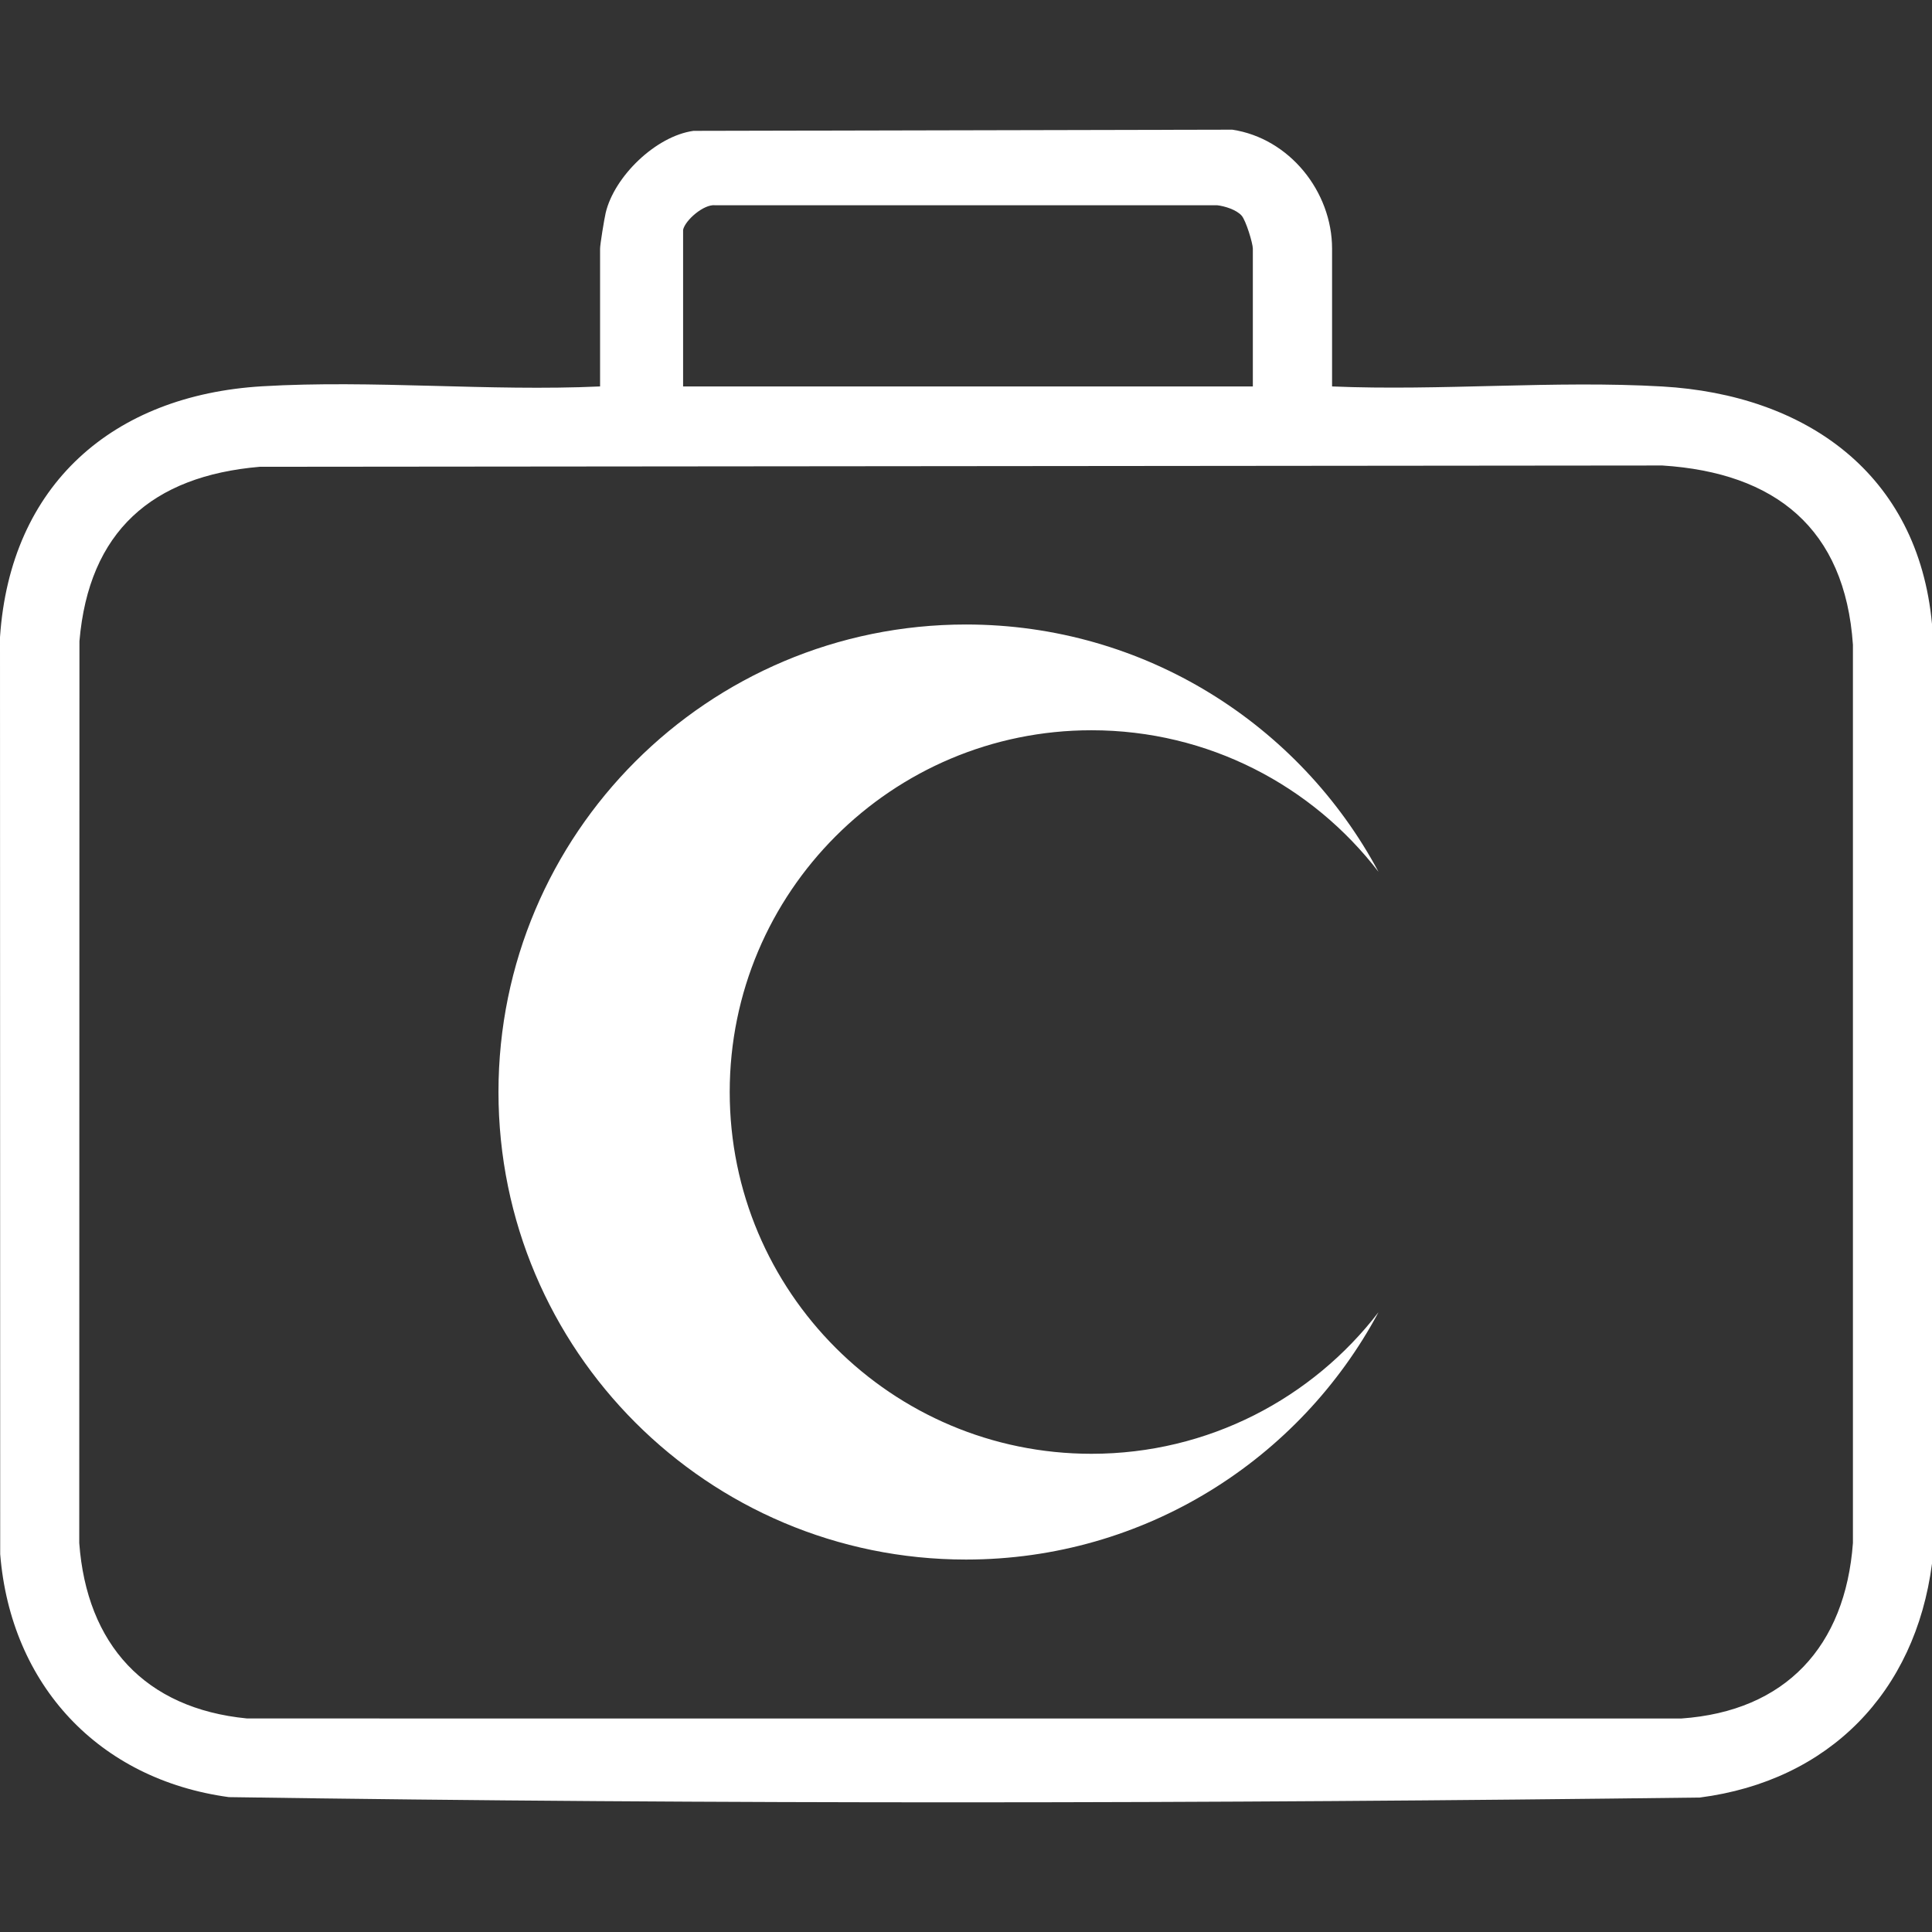
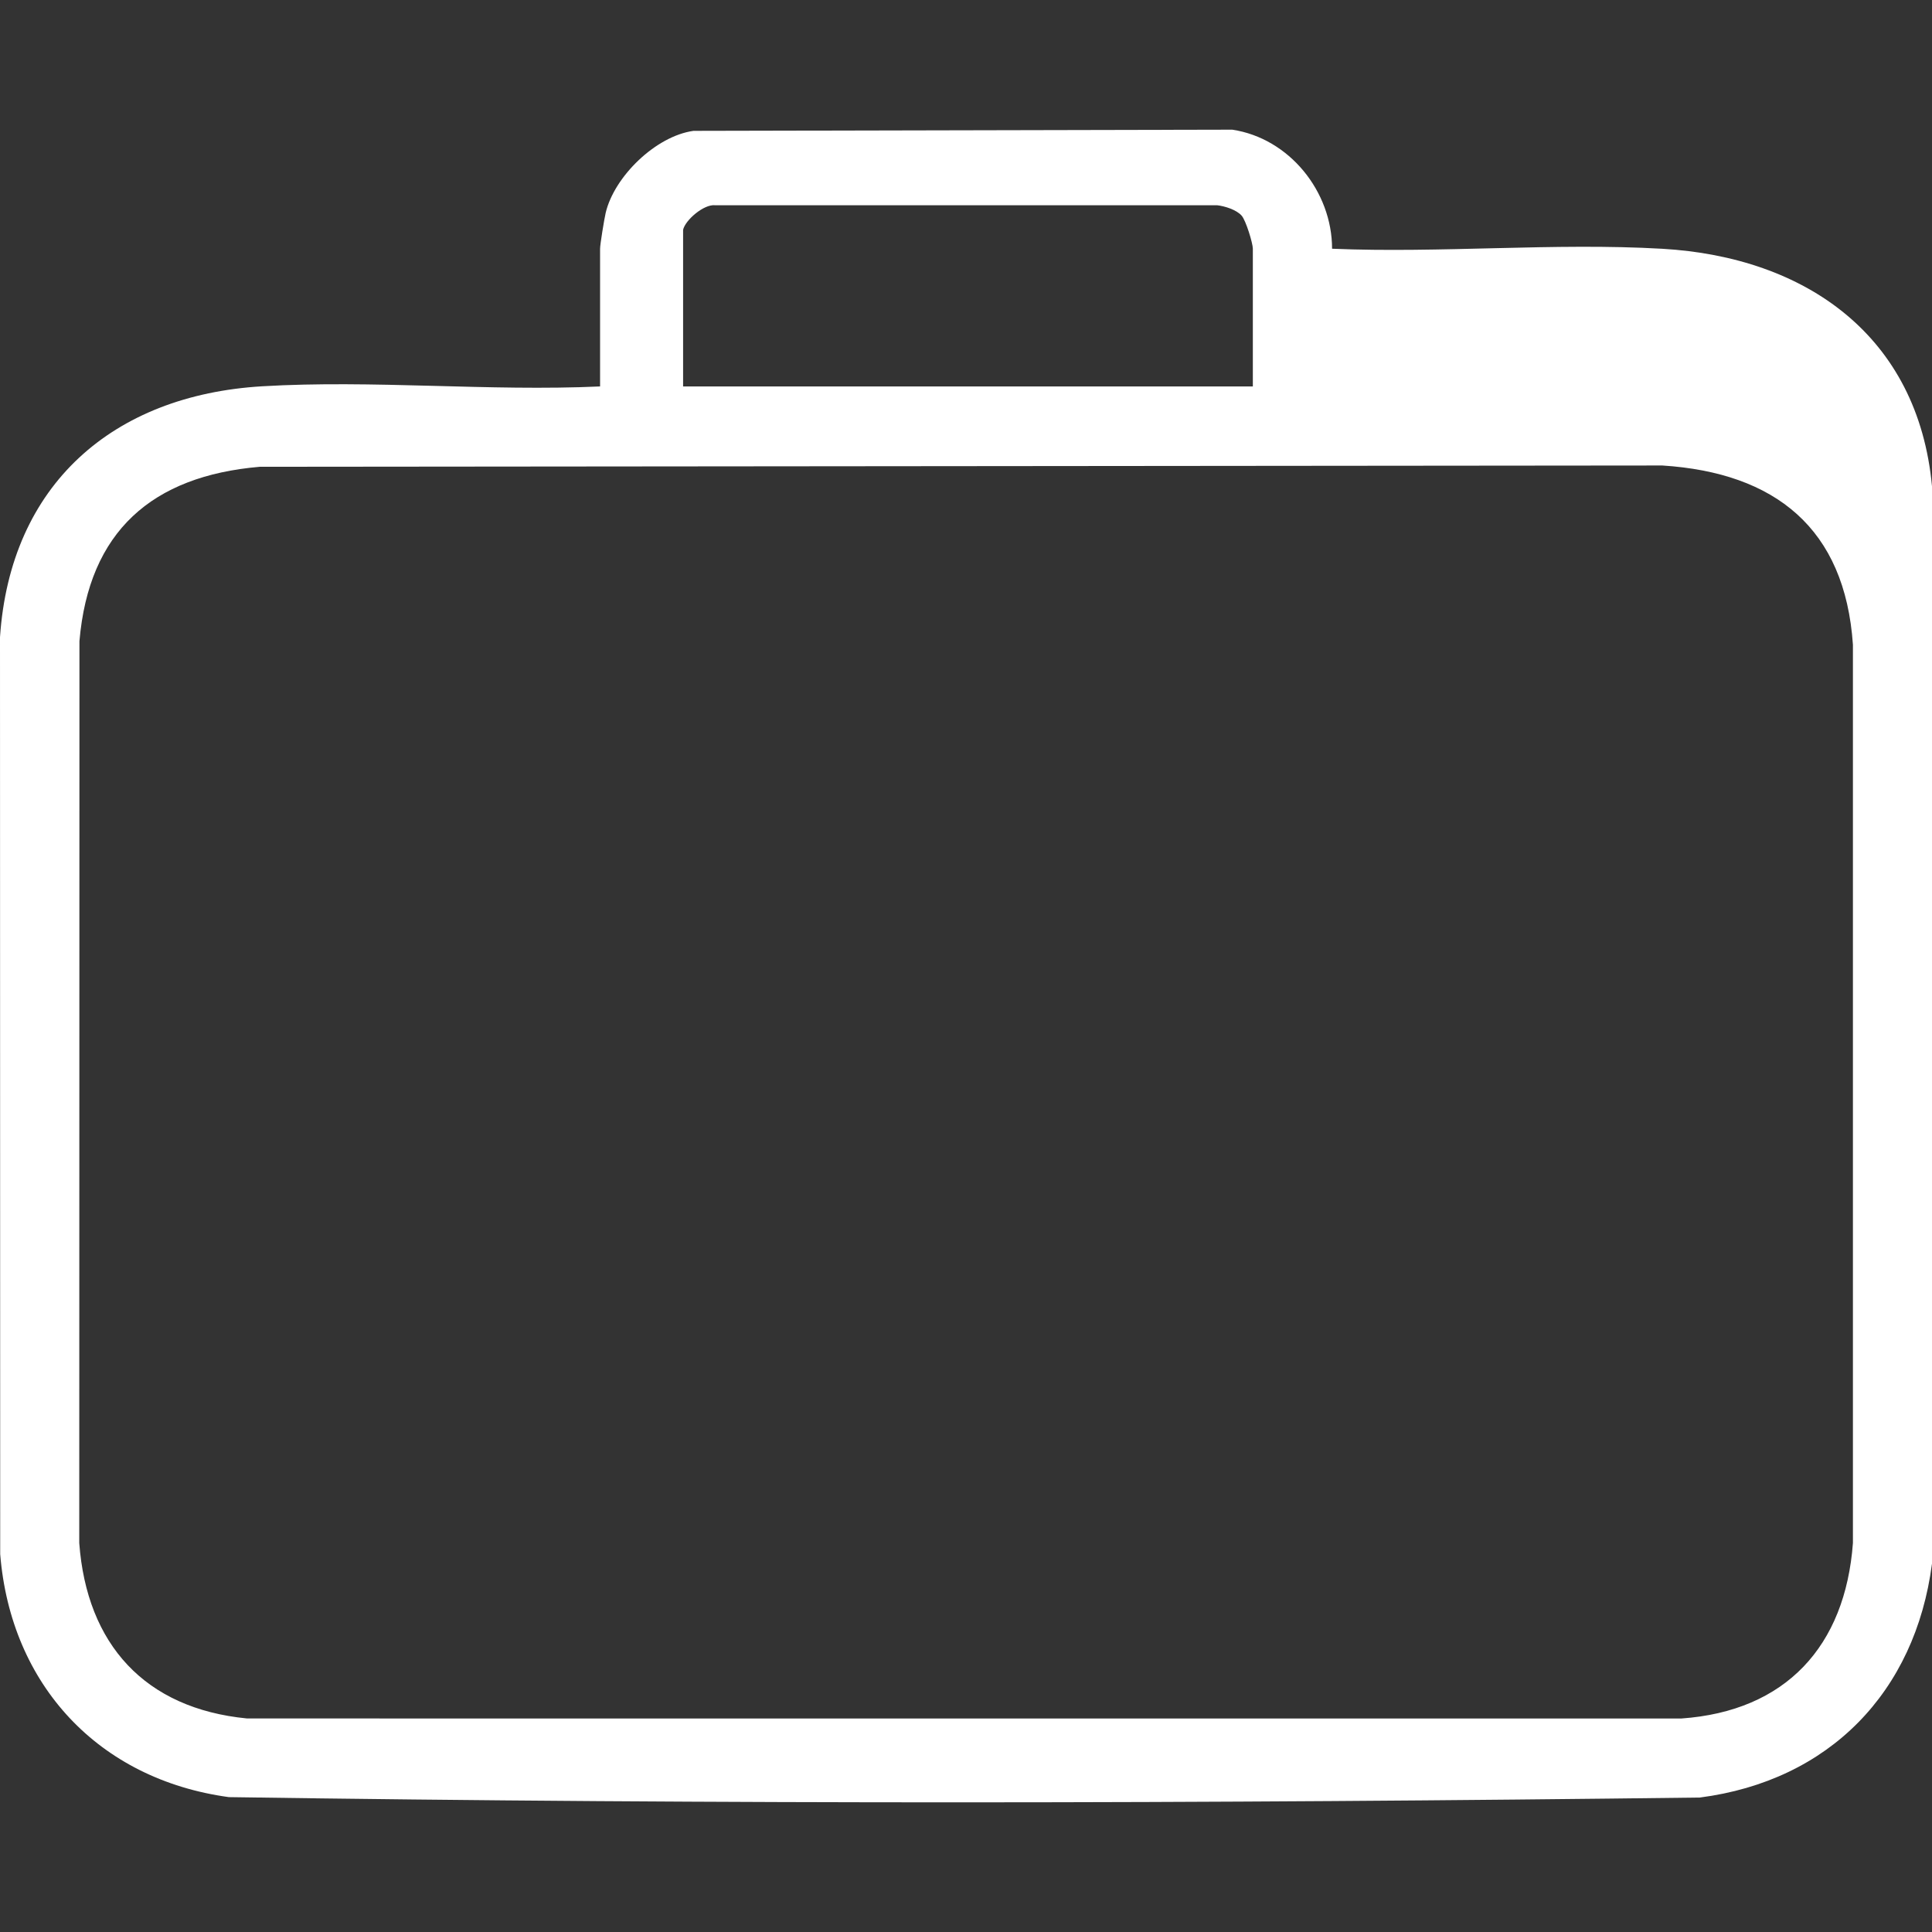
<svg xmlns="http://www.w3.org/2000/svg" id="katman_1" version="1.1" viewBox="0 0 1000 1000">
  <rect x="0" y="0" width="1000" height="1000" fill="#333333" stroke="none" />
  <defs>
    <style> .st0 { fill: #fff; } </style>
  </defs>
-   <path class="st0" d="M1000,809.34c-8.68,66.56-53.18,112.38-120.14,121.06-253.55,3.15-507.87,3.56-761.39-.21C51,921,5.56,872.09.1,804.43L0,329.81c5.3-78.98,58.43-125.26,135.73-129.87,57.04-3.4,117.49,2.71,174.87.08v-71.28c0-2.27,2.19-15.57,2.9-18.58,4.45-18.82,25.96-39.74,45.46-42.43l278.87-.61c29.56,4.45,51.65,32.05,51.65,61.62v71.28c56.18,2.38,114.97-3.2,170.87.02,74.23,4.28,132.44,45.02,139.66,123.02v486.29ZM353.57,118.97v81.05h294.9v-71.28c0-2.8-3.56-14.55-5.79-17.11-2.65-3.05-8.73-4.96-12.73-5.4h-259.83c-5.85-.62-15.48,7.74-16.56,12.75ZM134.44,241.61c-55.71,4.77-88.47,33.4-93.32,90.25l-.1,466.81c3.88,52.46,34,85.7,86.91,90.81l742.29.02c54.12-3.79,84.9-37.43,88.85-90.83v-464.96c-4.11-60.24-40.22-89.03-98.62-92.77l-726,.67Z" />
-   <path class="st0" d="M564.95,752.48c-103.42,0-187.25-83.84-187.25-187.25s83.84-187.25,187.25-187.25c60.53,0,114.33,28.72,148.56,73.28-40.75-76.18-121.07-128.02-213.51-128.02-133.65,0-241.99,108.34-241.99,241.99s108.34,241.99,241.99,241.99c92.44,0,172.76-51.83,213.51-128.02-34.23,44.55-88.04,73.28-148.56,73.28Z" />
+   <path class="st0" d="M1000,809.34c-8.68,66.56-53.18,112.38-120.14,121.06-253.55,3.15-507.87,3.56-761.39-.21C51,921,5.56,872.09.1,804.43L0,329.81c5.3-78.98,58.43-125.26,135.73-129.87,57.04-3.4,117.49,2.71,174.87.08v-71.28c0-2.27,2.19-15.57,2.9-18.58,4.45-18.82,25.96-39.74,45.46-42.43l278.87-.61c29.56,4.45,51.65,32.05,51.65,61.62c56.18,2.38,114.97-3.2,170.87.02,74.23,4.28,132.44,45.02,139.66,123.02v486.29ZM353.57,118.97v81.05h294.9v-71.28c0-2.8-3.56-14.55-5.79-17.11-2.65-3.05-8.73-4.96-12.73-5.4h-259.83c-5.85-.62-15.48,7.74-16.56,12.75ZM134.44,241.61c-55.71,4.77-88.47,33.4-93.32,90.25l-.1,466.81c3.88,52.46,34,85.7,86.91,90.81l742.29.02c54.12-3.79,84.9-37.43,88.85-90.83v-464.96c-4.11-60.24-40.22-89.03-98.62-92.77l-726,.67Z" />
</svg>